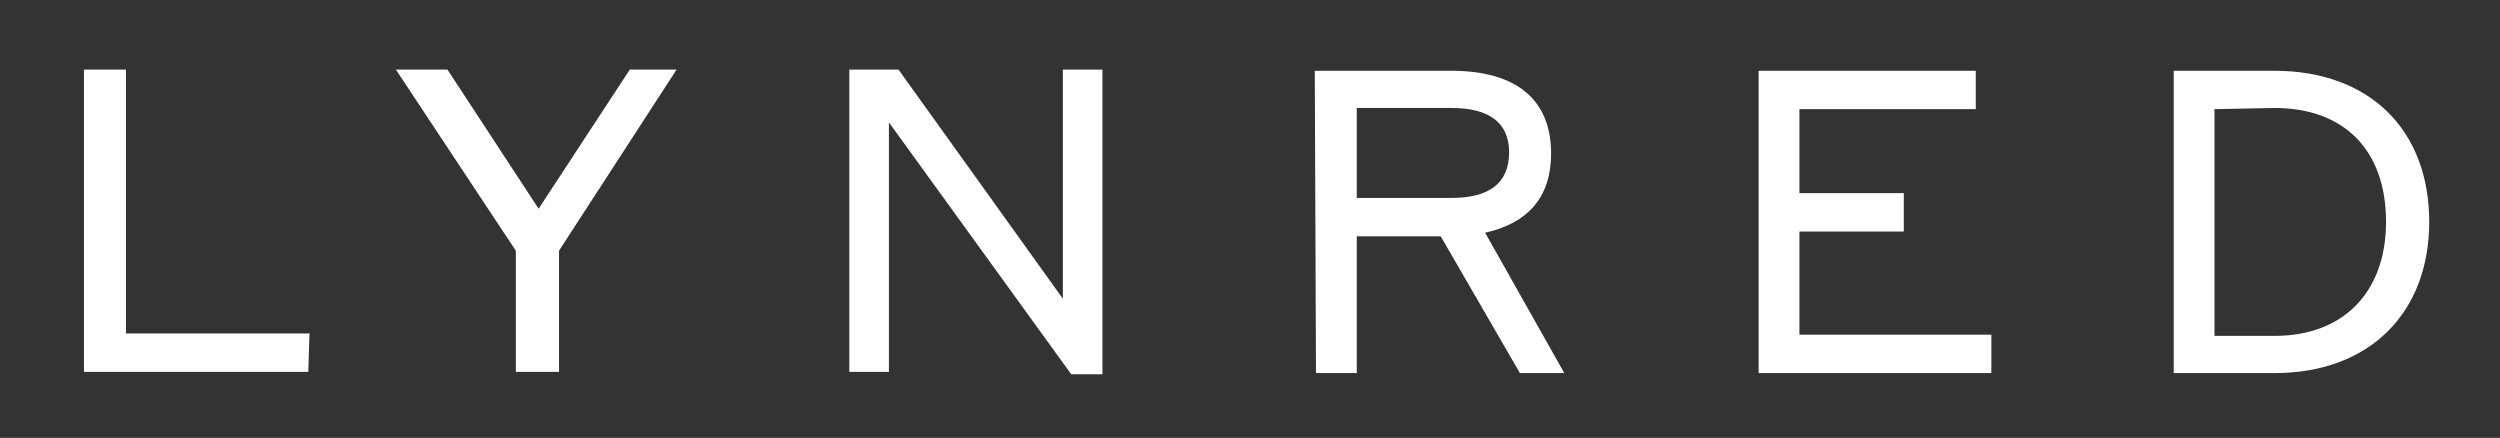
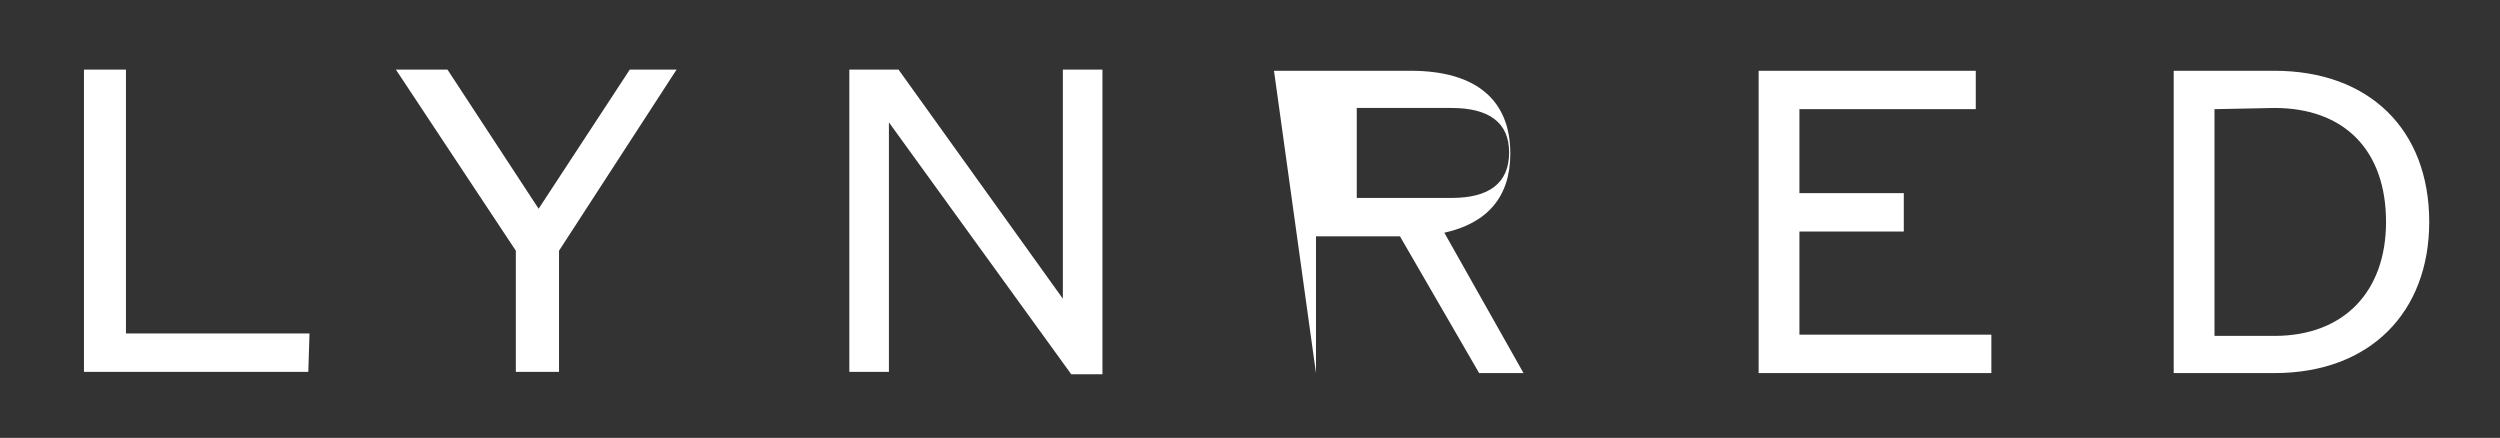
<svg xmlns="http://www.w3.org/2000/svg" version="1.1" id="Calque_1" x="0px" y="0px" viewBox="0 0 208.4 36.5" style="enable-background:new 0 0 208.4 36.5;" xml:space="preserve">
  <rect x="0" y="0" width="208.4" height="36.5" fill="#333333" stroke="none" />
  <style type="text/css">
	.st0{fill:#FFFFFF;}
</style>
-   <path class="st0" d="M189.6,9c5.8,0,9.3,3.5,9.3,9.5c0,5.8-3.5,9.5-9.3,9.5h-5V9.1L189.6,9L189.6,9z M181.2,31.1h8.4  c8,0,12.9-5.1,12.9-12.6c0-7.7-5-12.6-12.9-12.6h-8.4V31.1z M146.6,31.1H166v-3.2h-16v-8.6h8.7v-3.2H150v-7h14.7V5.9h-18.1V31.1  L146.6,31.1z M121,9c3.1,0,4.8,1.2,4.8,3.7c0,2.6-1.7,3.8-4.8,3.8h-7.9V9H121z M109.7,31.1h3.4V19.7h7l6.6,11.4h3.7l-6.6-11.7  c3.6-0.8,5.5-3,5.5-6.6c0-4.5-2.9-6.9-8.3-6.9h-11.4L109.7,31.1L109.7,31.1z M91.9,5.8h-3.3v19.1L74.9,5.8h-4.1V31h3.3V10.2l15.2,21  h2.6V5.8L91.9,5.8z M46.6,20.9l9.8-15.1h-3.9l-7.6,11.6L37.3,5.8H33l10,15.1V31h3.6C46.6,31.1,46.6,20.9,46.6,20.9z M25.8,27.8H10.5  v-22H7V31h18.7L25.8,27.8L25.8,27.8z" />
+   <path class="st0" d="M189.6,9c5.8,0,9.3,3.5,9.3,9.5c0,5.8-3.5,9.5-9.3,9.5h-5V9.1L189.6,9L189.6,9z M181.2,31.1h8.4  c8,0,12.9-5.1,12.9-12.6c0-7.7-5-12.6-12.9-12.6h-8.4V31.1z M146.6,31.1H166v-3.2h-16v-8.6h8.7v-3.2H150v-7h14.7V5.9h-18.1V31.1  L146.6,31.1z M121,9c3.1,0,4.8,1.2,4.8,3.7c0,2.6-1.7,3.8-4.8,3.8h-7.9V9H121z M109.7,31.1V19.7h7l6.6,11.4h3.7l-6.6-11.7  c3.6-0.8,5.5-3,5.5-6.6c0-4.5-2.9-6.9-8.3-6.9h-11.4L109.7,31.1L109.7,31.1z M91.9,5.8h-3.3v19.1L74.9,5.8h-4.1V31h3.3V10.2l15.2,21  h2.6V5.8L91.9,5.8z M46.6,20.9l9.8-15.1h-3.9l-7.6,11.6L37.3,5.8H33l10,15.1V31h3.6C46.6,31.1,46.6,20.9,46.6,20.9z M25.8,27.8H10.5  v-22H7V31h18.7L25.8,27.8L25.8,27.8z" />
</svg>